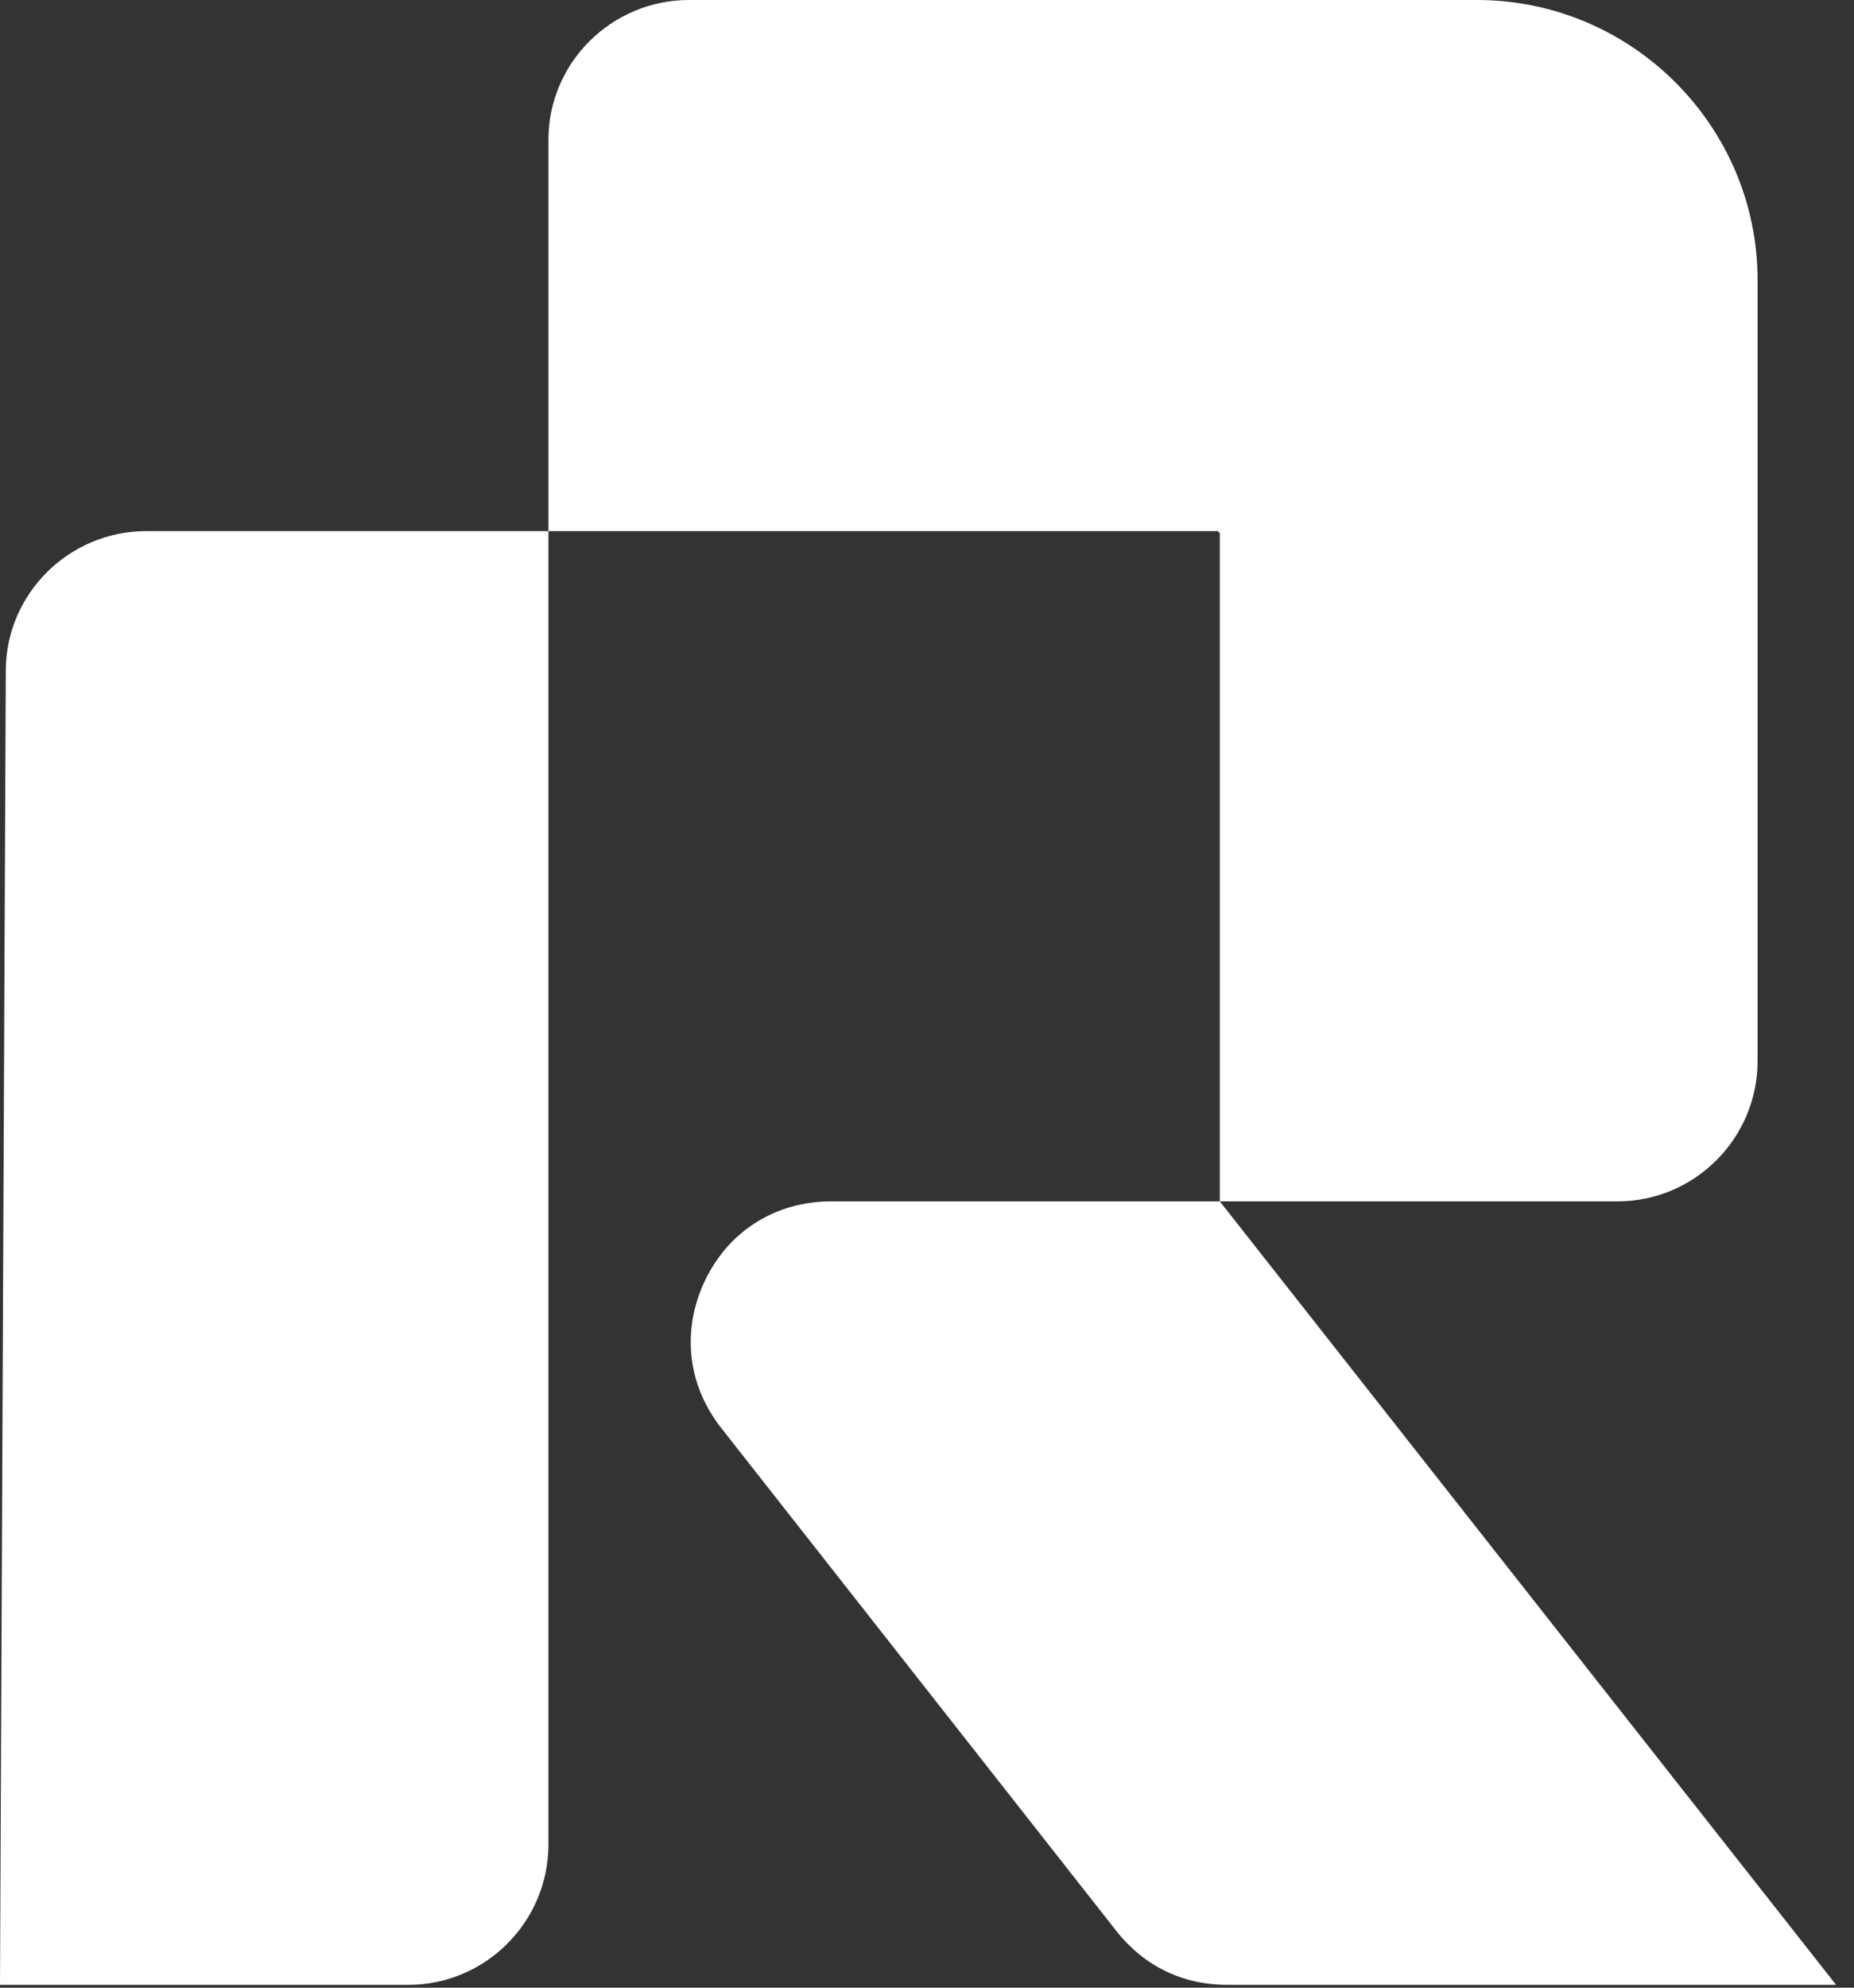
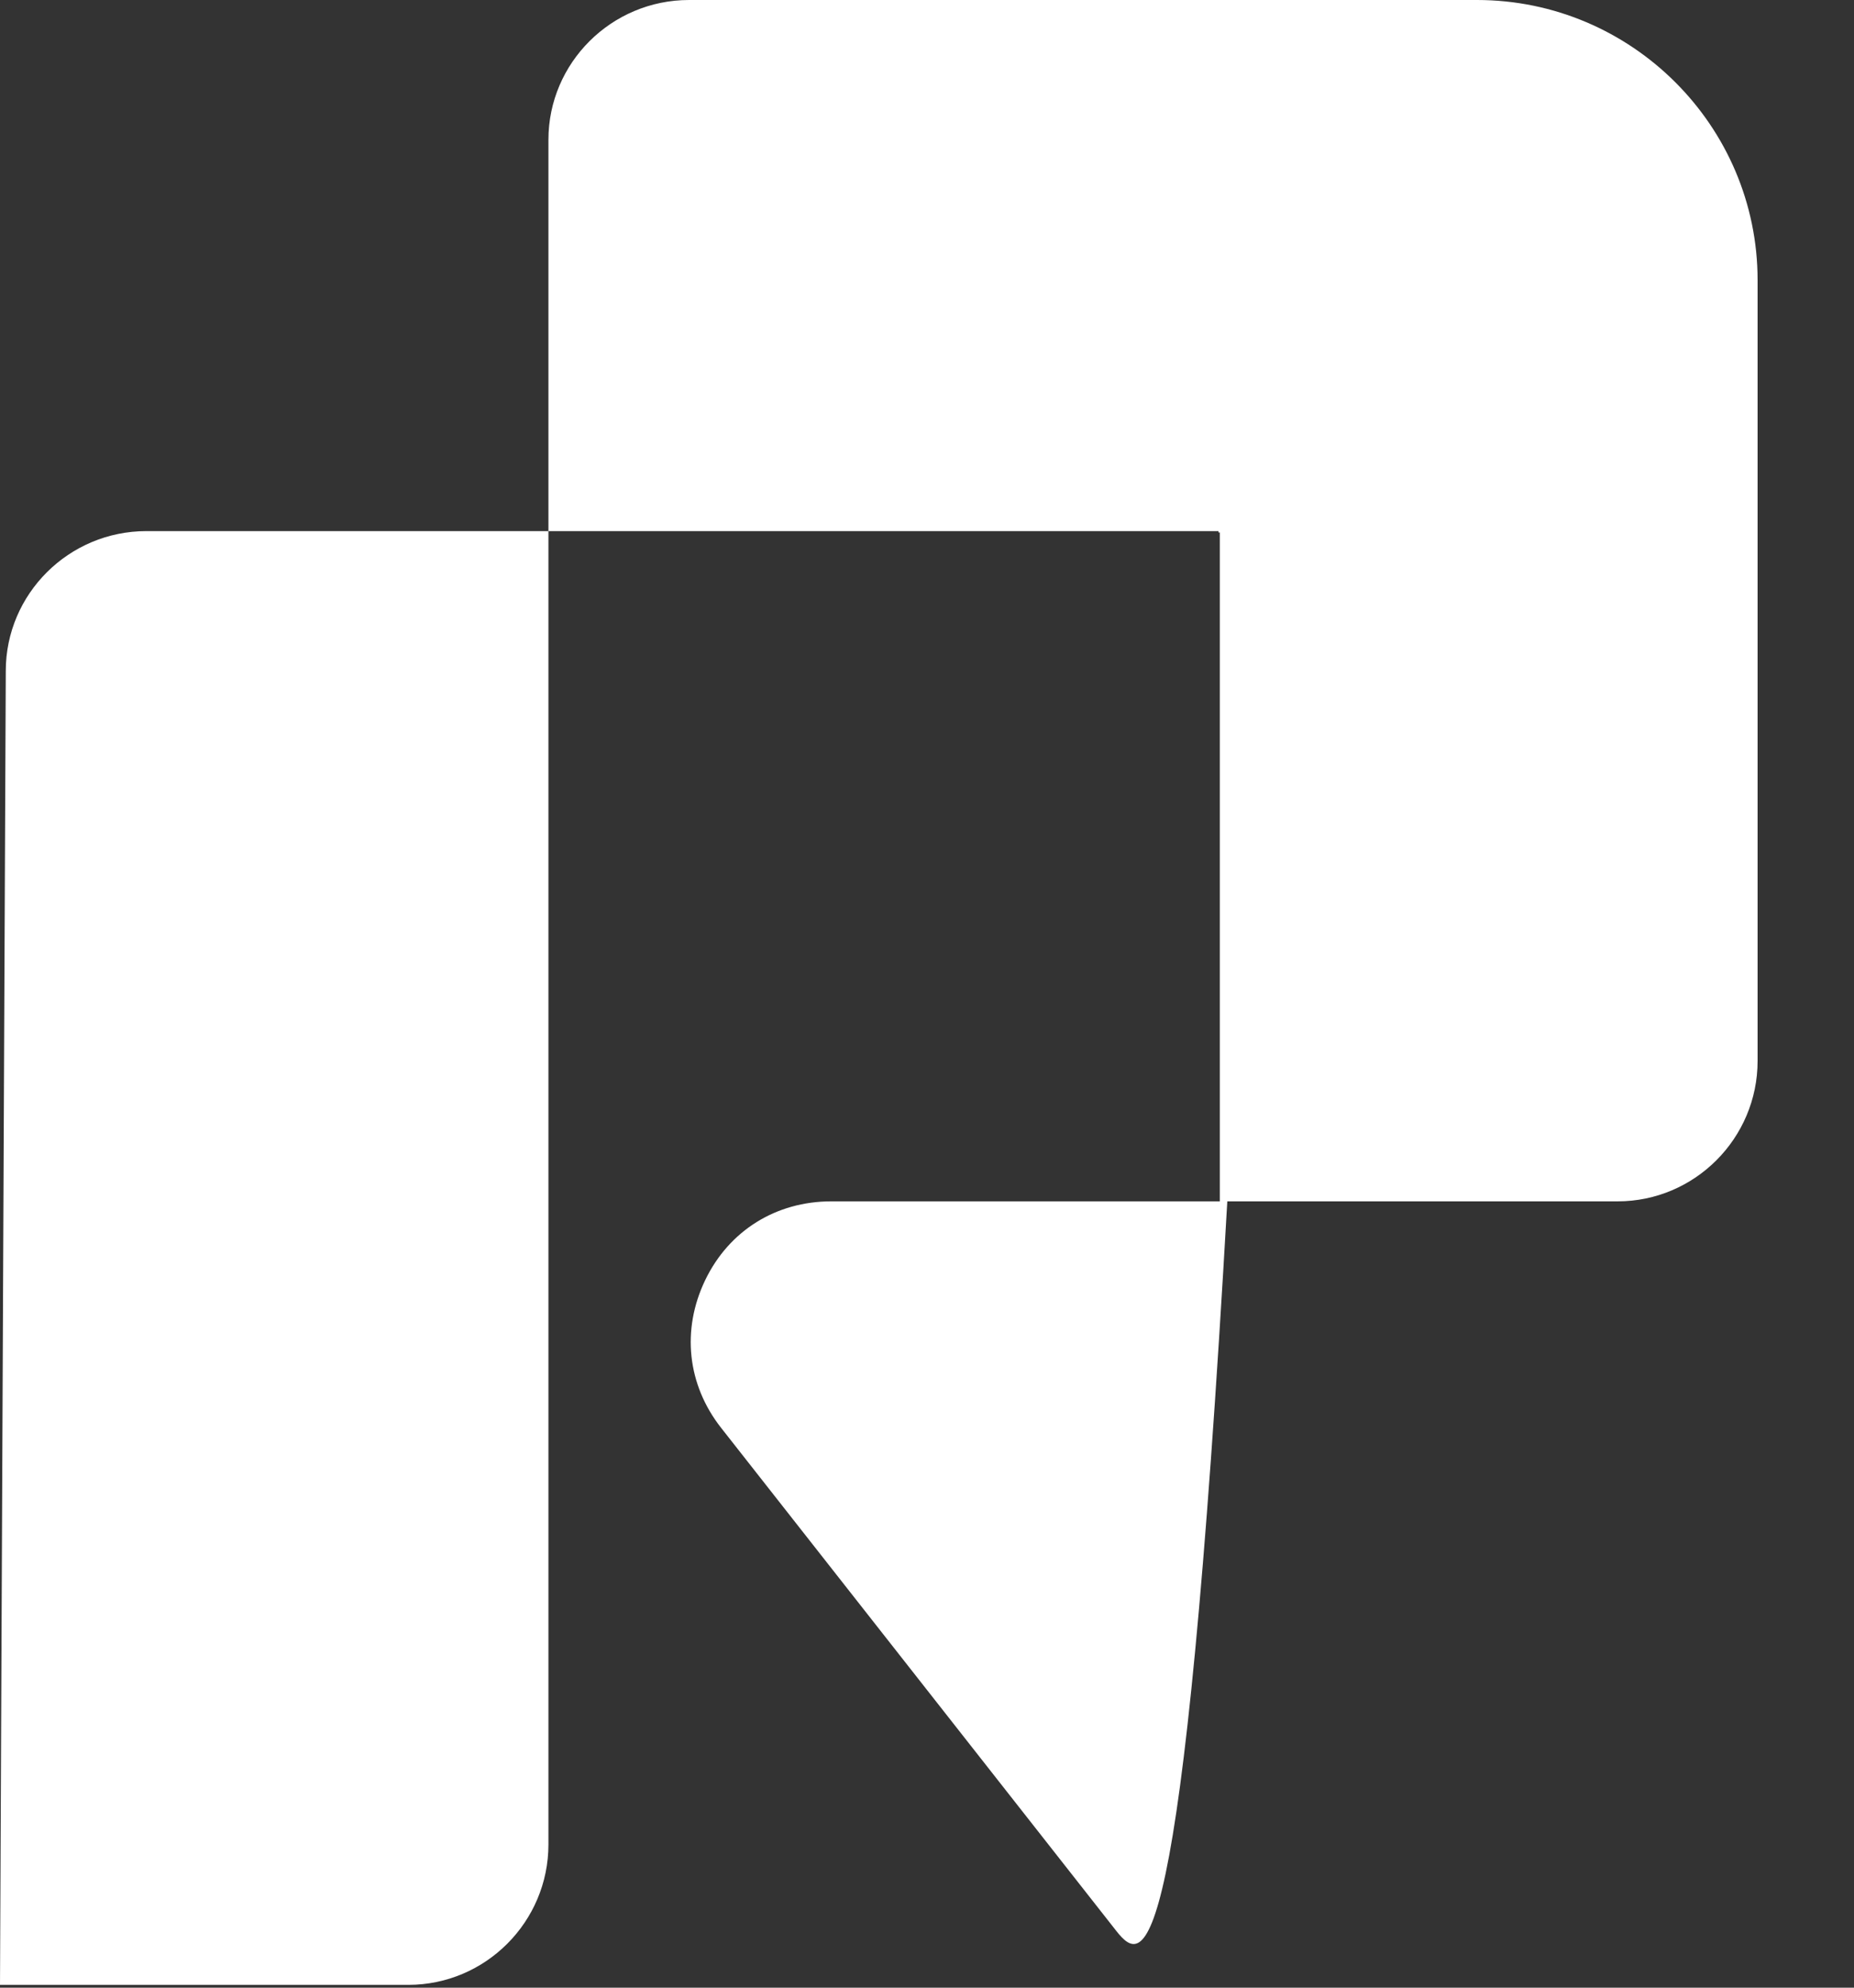
<svg xmlns="http://www.w3.org/2000/svg" width="42" height="45" viewBox="0 0 42 45" fill="none">
  <rect x="0" y="0" width="42" height="45" fill="#333333" stroke="none" />
-   <path fill-rule="evenodd" clip-rule="evenodd" d="M33.459 0C36.961 0 39.816 2.849 39.816 6.342V24.019C39.816 25.774 38.388 27.198 36.645 27.198H27.633L41.595 44.936H27.803C26.796 44.936 25.924 44.516 25.293 43.721L16.336 32.326C15.569 31.351 15.434 30.107 15.975 28.982C16.516 27.858 17.583 27.198 18.831 27.198H27.633L27.633 12.054H27.603V12.024H12.424V41.757C12.424 43.512 10.996 44.936 9.252 44.936H0L0.131 15.188C0.131 13.448 1.558 12.024 3.317 12.024L12.424 12.024V3.164C12.424 1.424 13.851 0 15.61 0H33.459Z" fill="white" />
+   <path fill-rule="evenodd" clip-rule="evenodd" d="M33.459 0C36.961 0 39.816 2.849 39.816 6.342V24.019C39.816 25.774 38.388 27.198 36.645 27.198H27.633H27.803C26.796 44.936 25.924 44.516 25.293 43.721L16.336 32.326C15.569 31.351 15.434 30.107 15.975 28.982C16.516 27.858 17.583 27.198 18.831 27.198H27.633L27.633 12.054H27.603V12.024H12.424V41.757C12.424 43.512 10.996 44.936 9.252 44.936H0L0.131 15.188C0.131 13.448 1.558 12.024 3.317 12.024L12.424 12.024V3.164C12.424 1.424 13.851 0 15.61 0H33.459Z" fill="white" />
</svg>